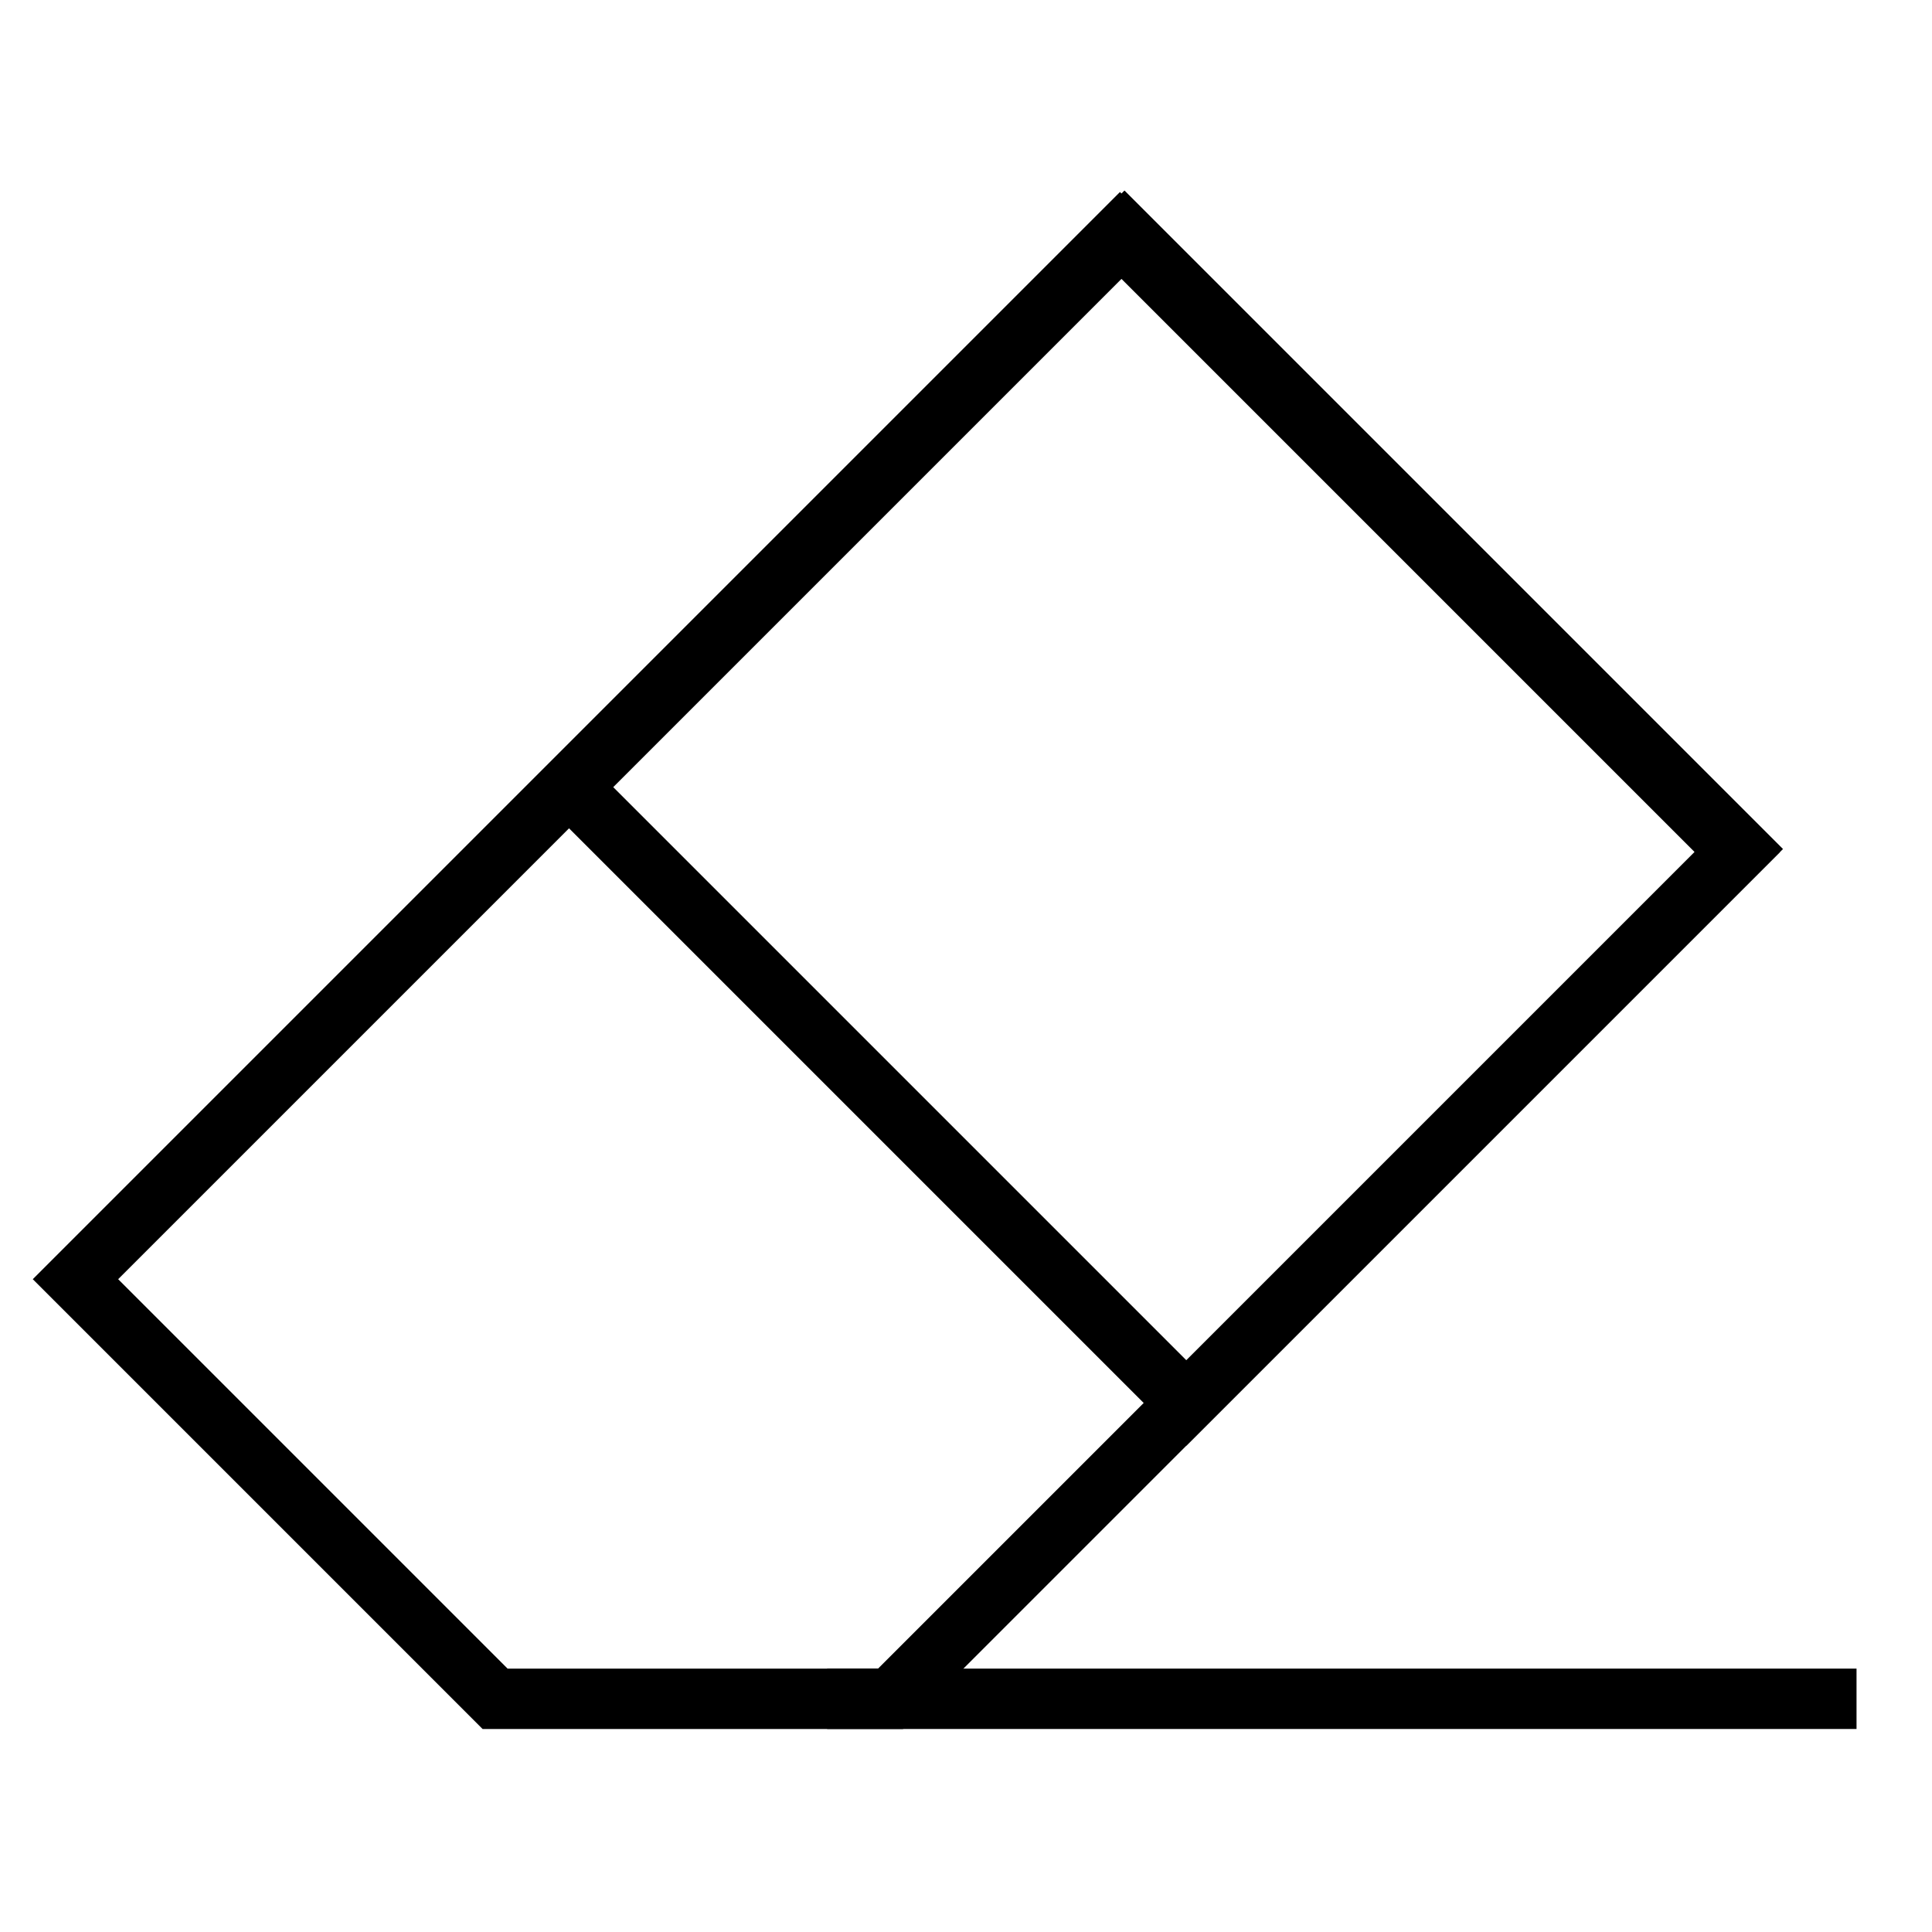
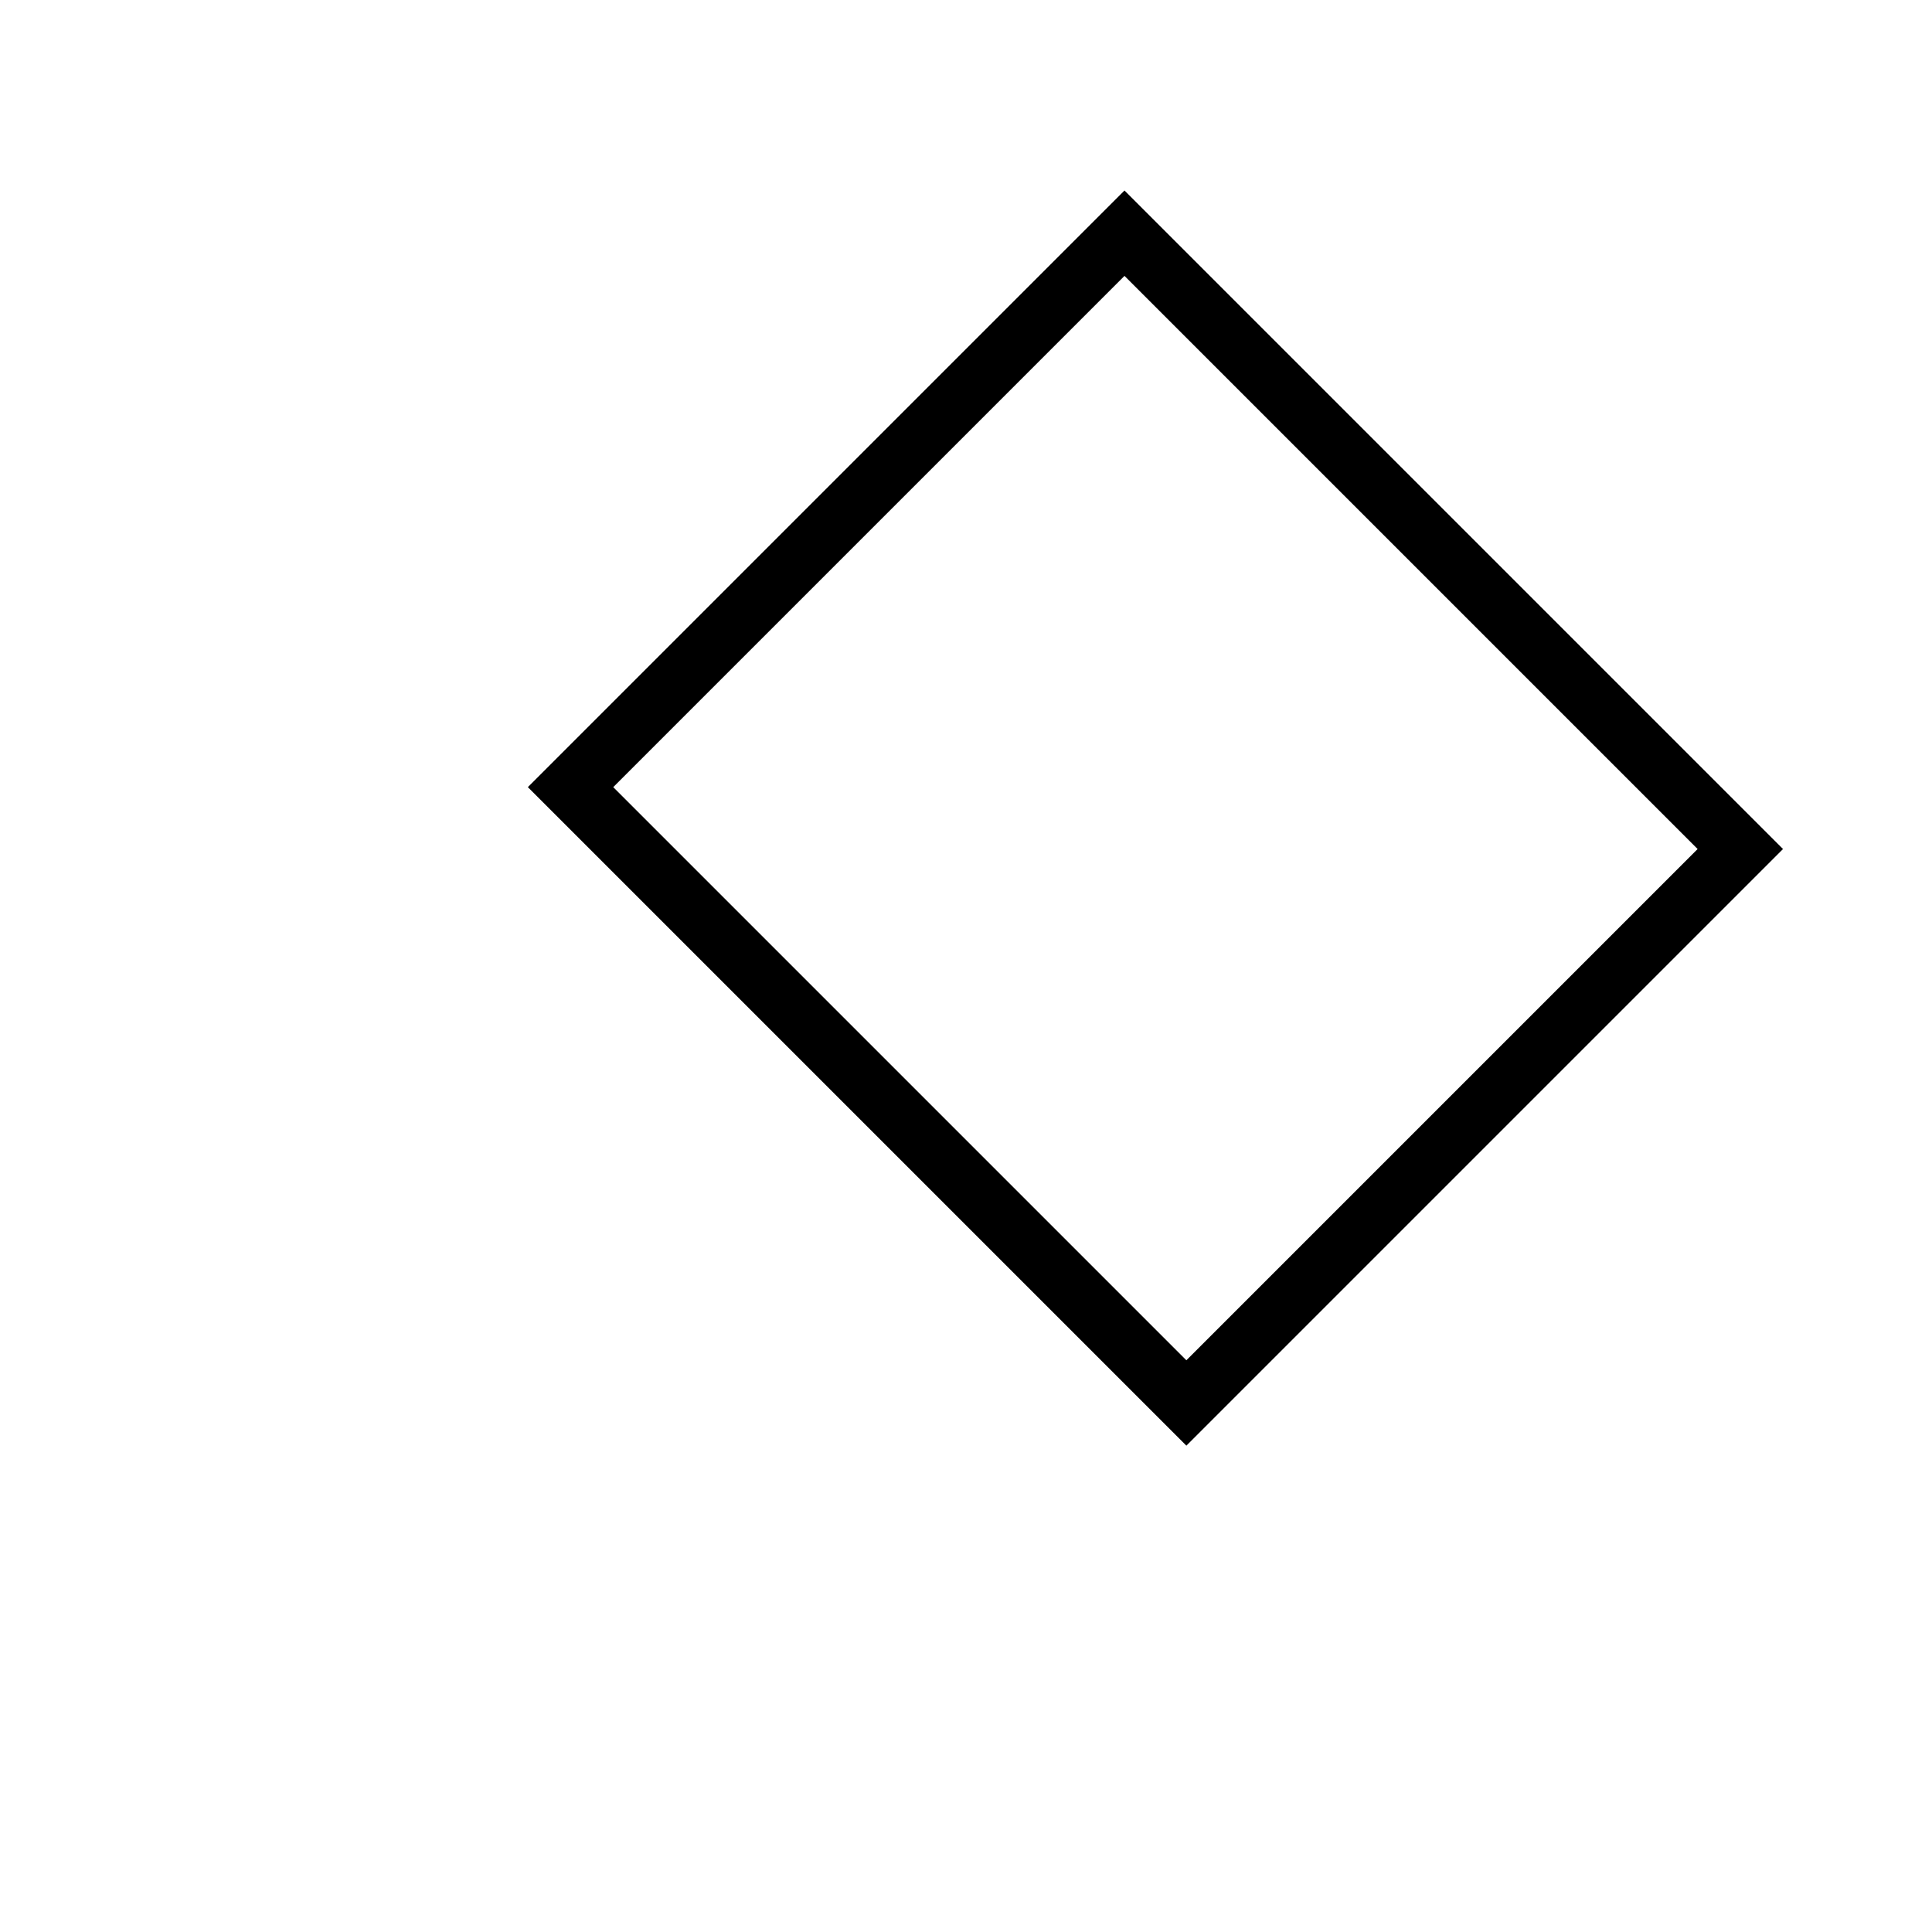
<svg xmlns="http://www.w3.org/2000/svg" version="1.1" x="0px" y="0px" viewBox="0 0 256 256" enable-background="new 0 0 256 256" xml:space="preserve">
  <g>
    <g>
-       <path stroke-width="8" fill-opacity="0" stroke="#000000" d="M118,225.1l112.2-112.2l-81.8-81.8L10,169.5l55.6,55.6L118,225.1L118,225.1z" />
      <path stroke-width="8" fill-opacity="0" stroke="#000000" d="M75.6,104.3L149,30.9l81.6,81.6l-73.4,73.4L75.6,104.3L75.6,104.3z" />
-       <path stroke-width="8" fill-opacity="0" stroke="#000000" d="M109.6,225.1H246H109.6z" />
    </g>
  </g>
</svg>